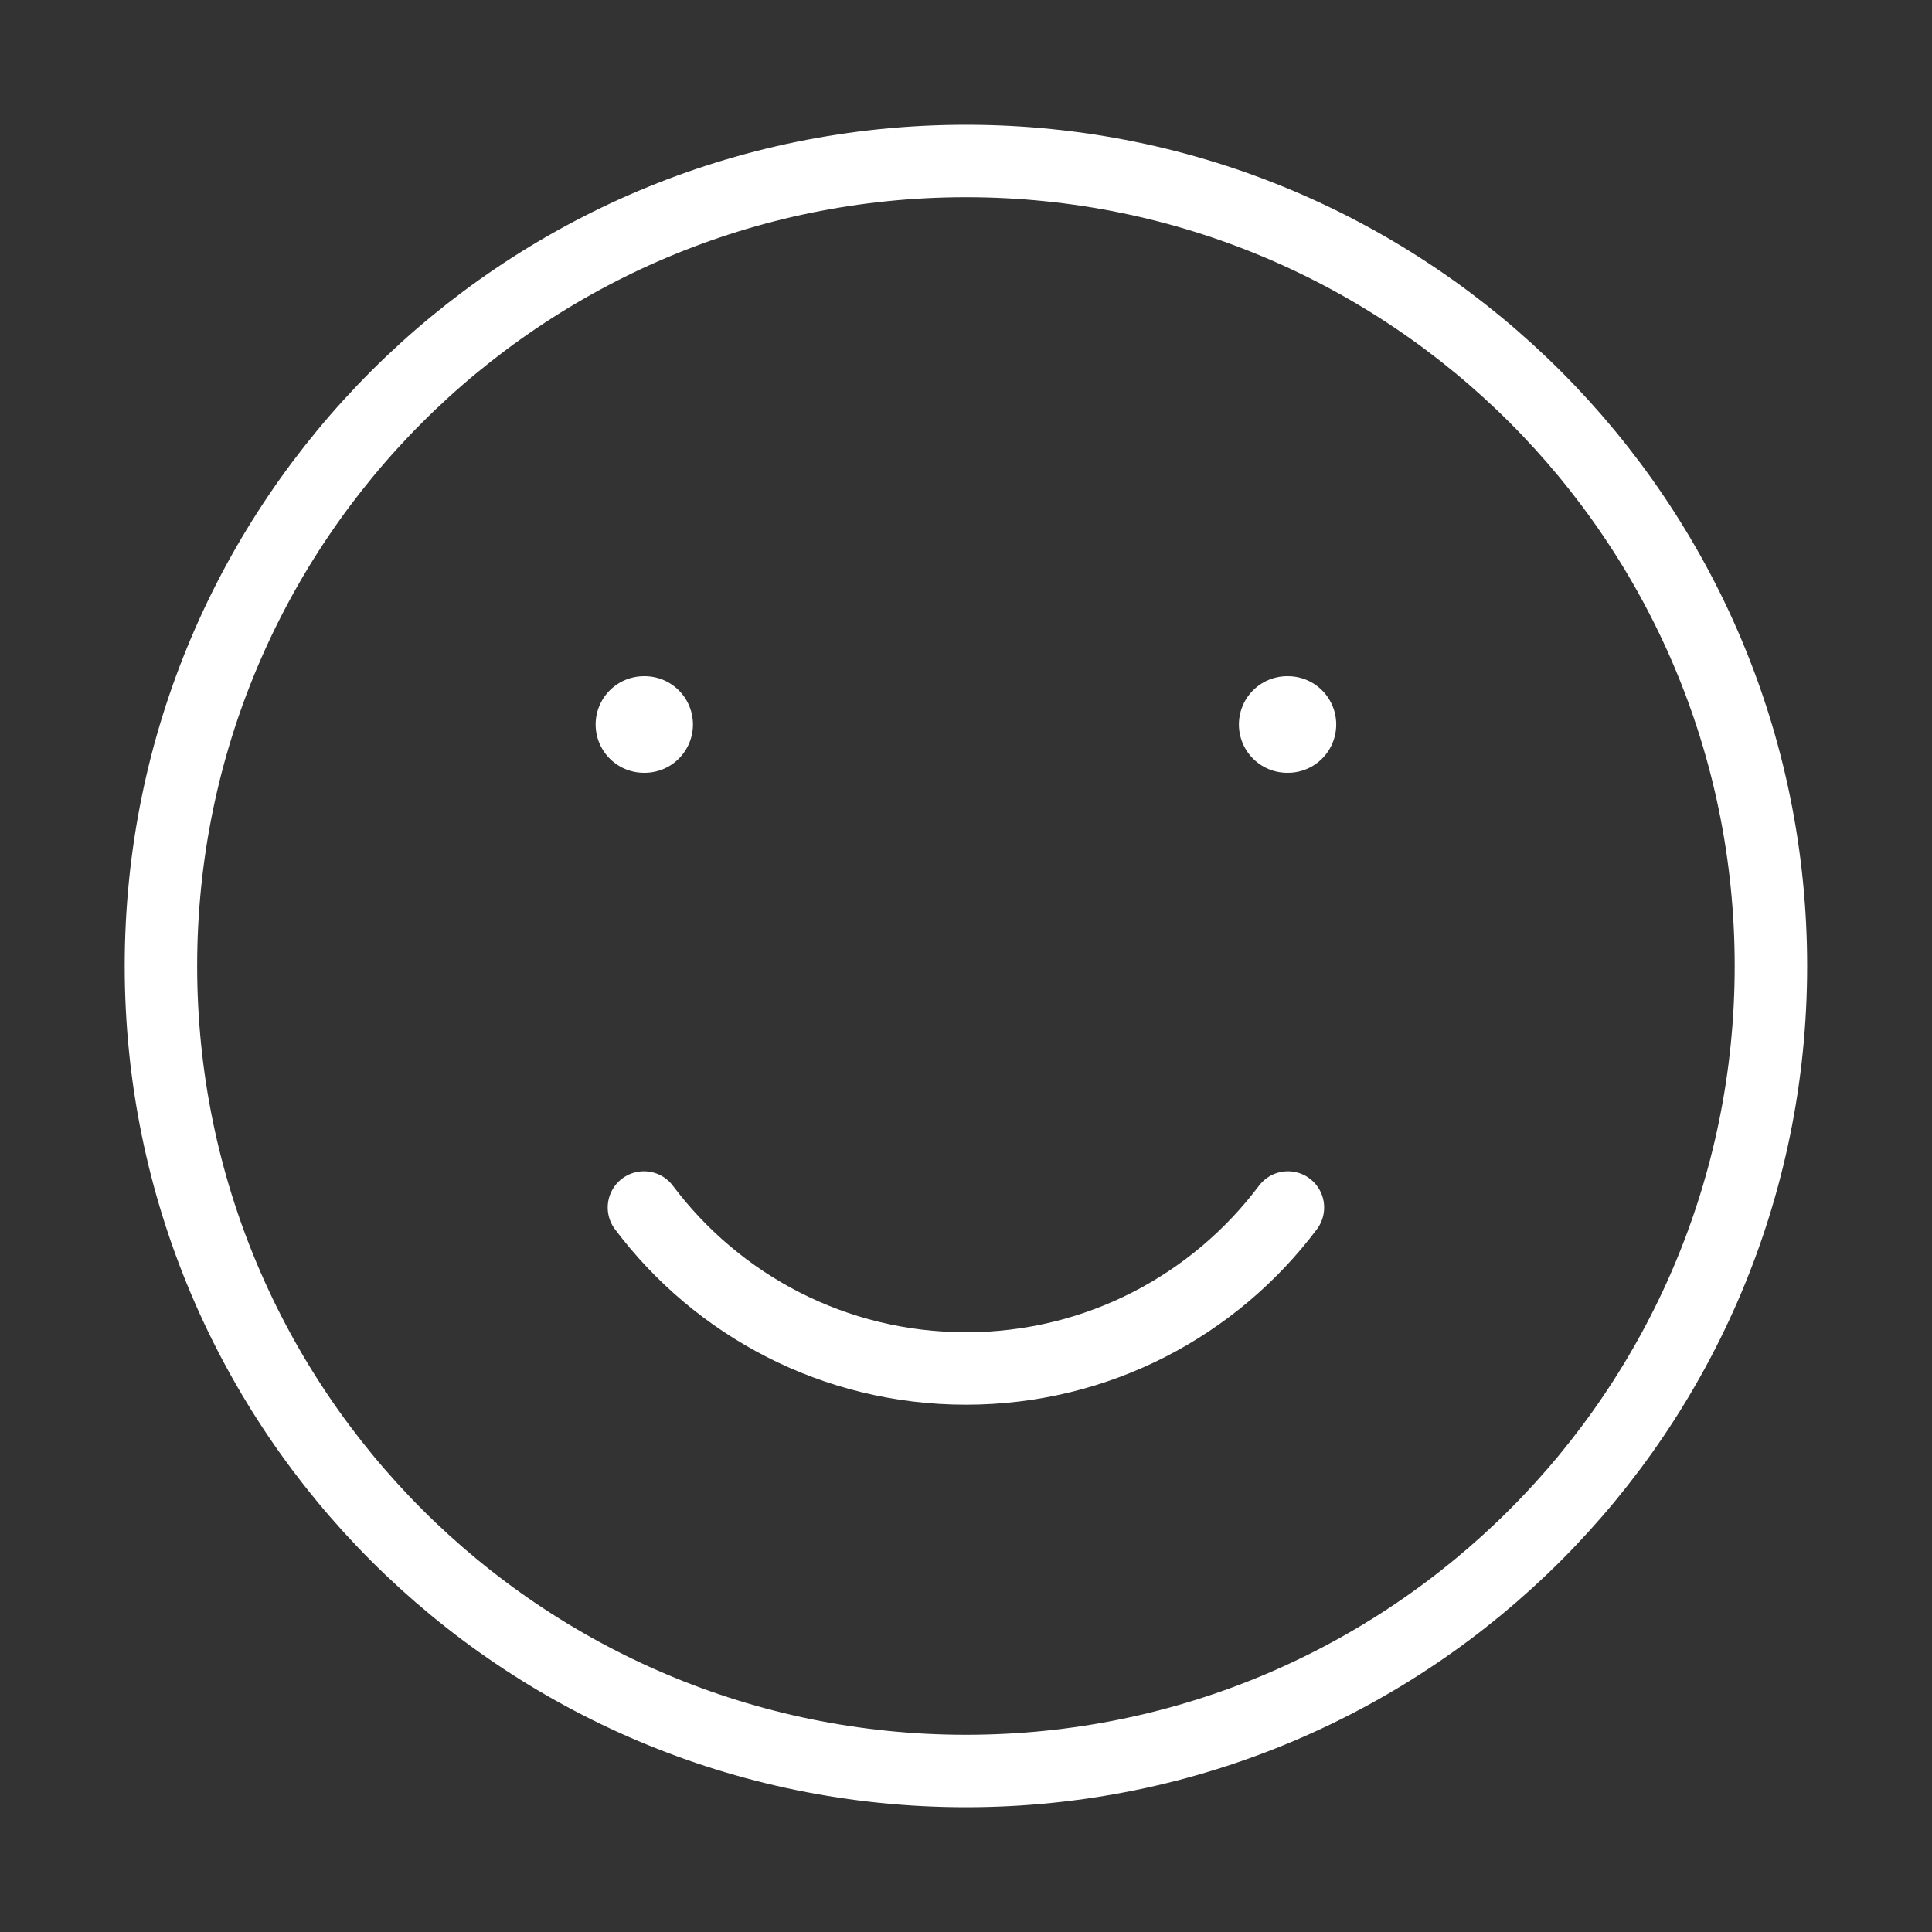
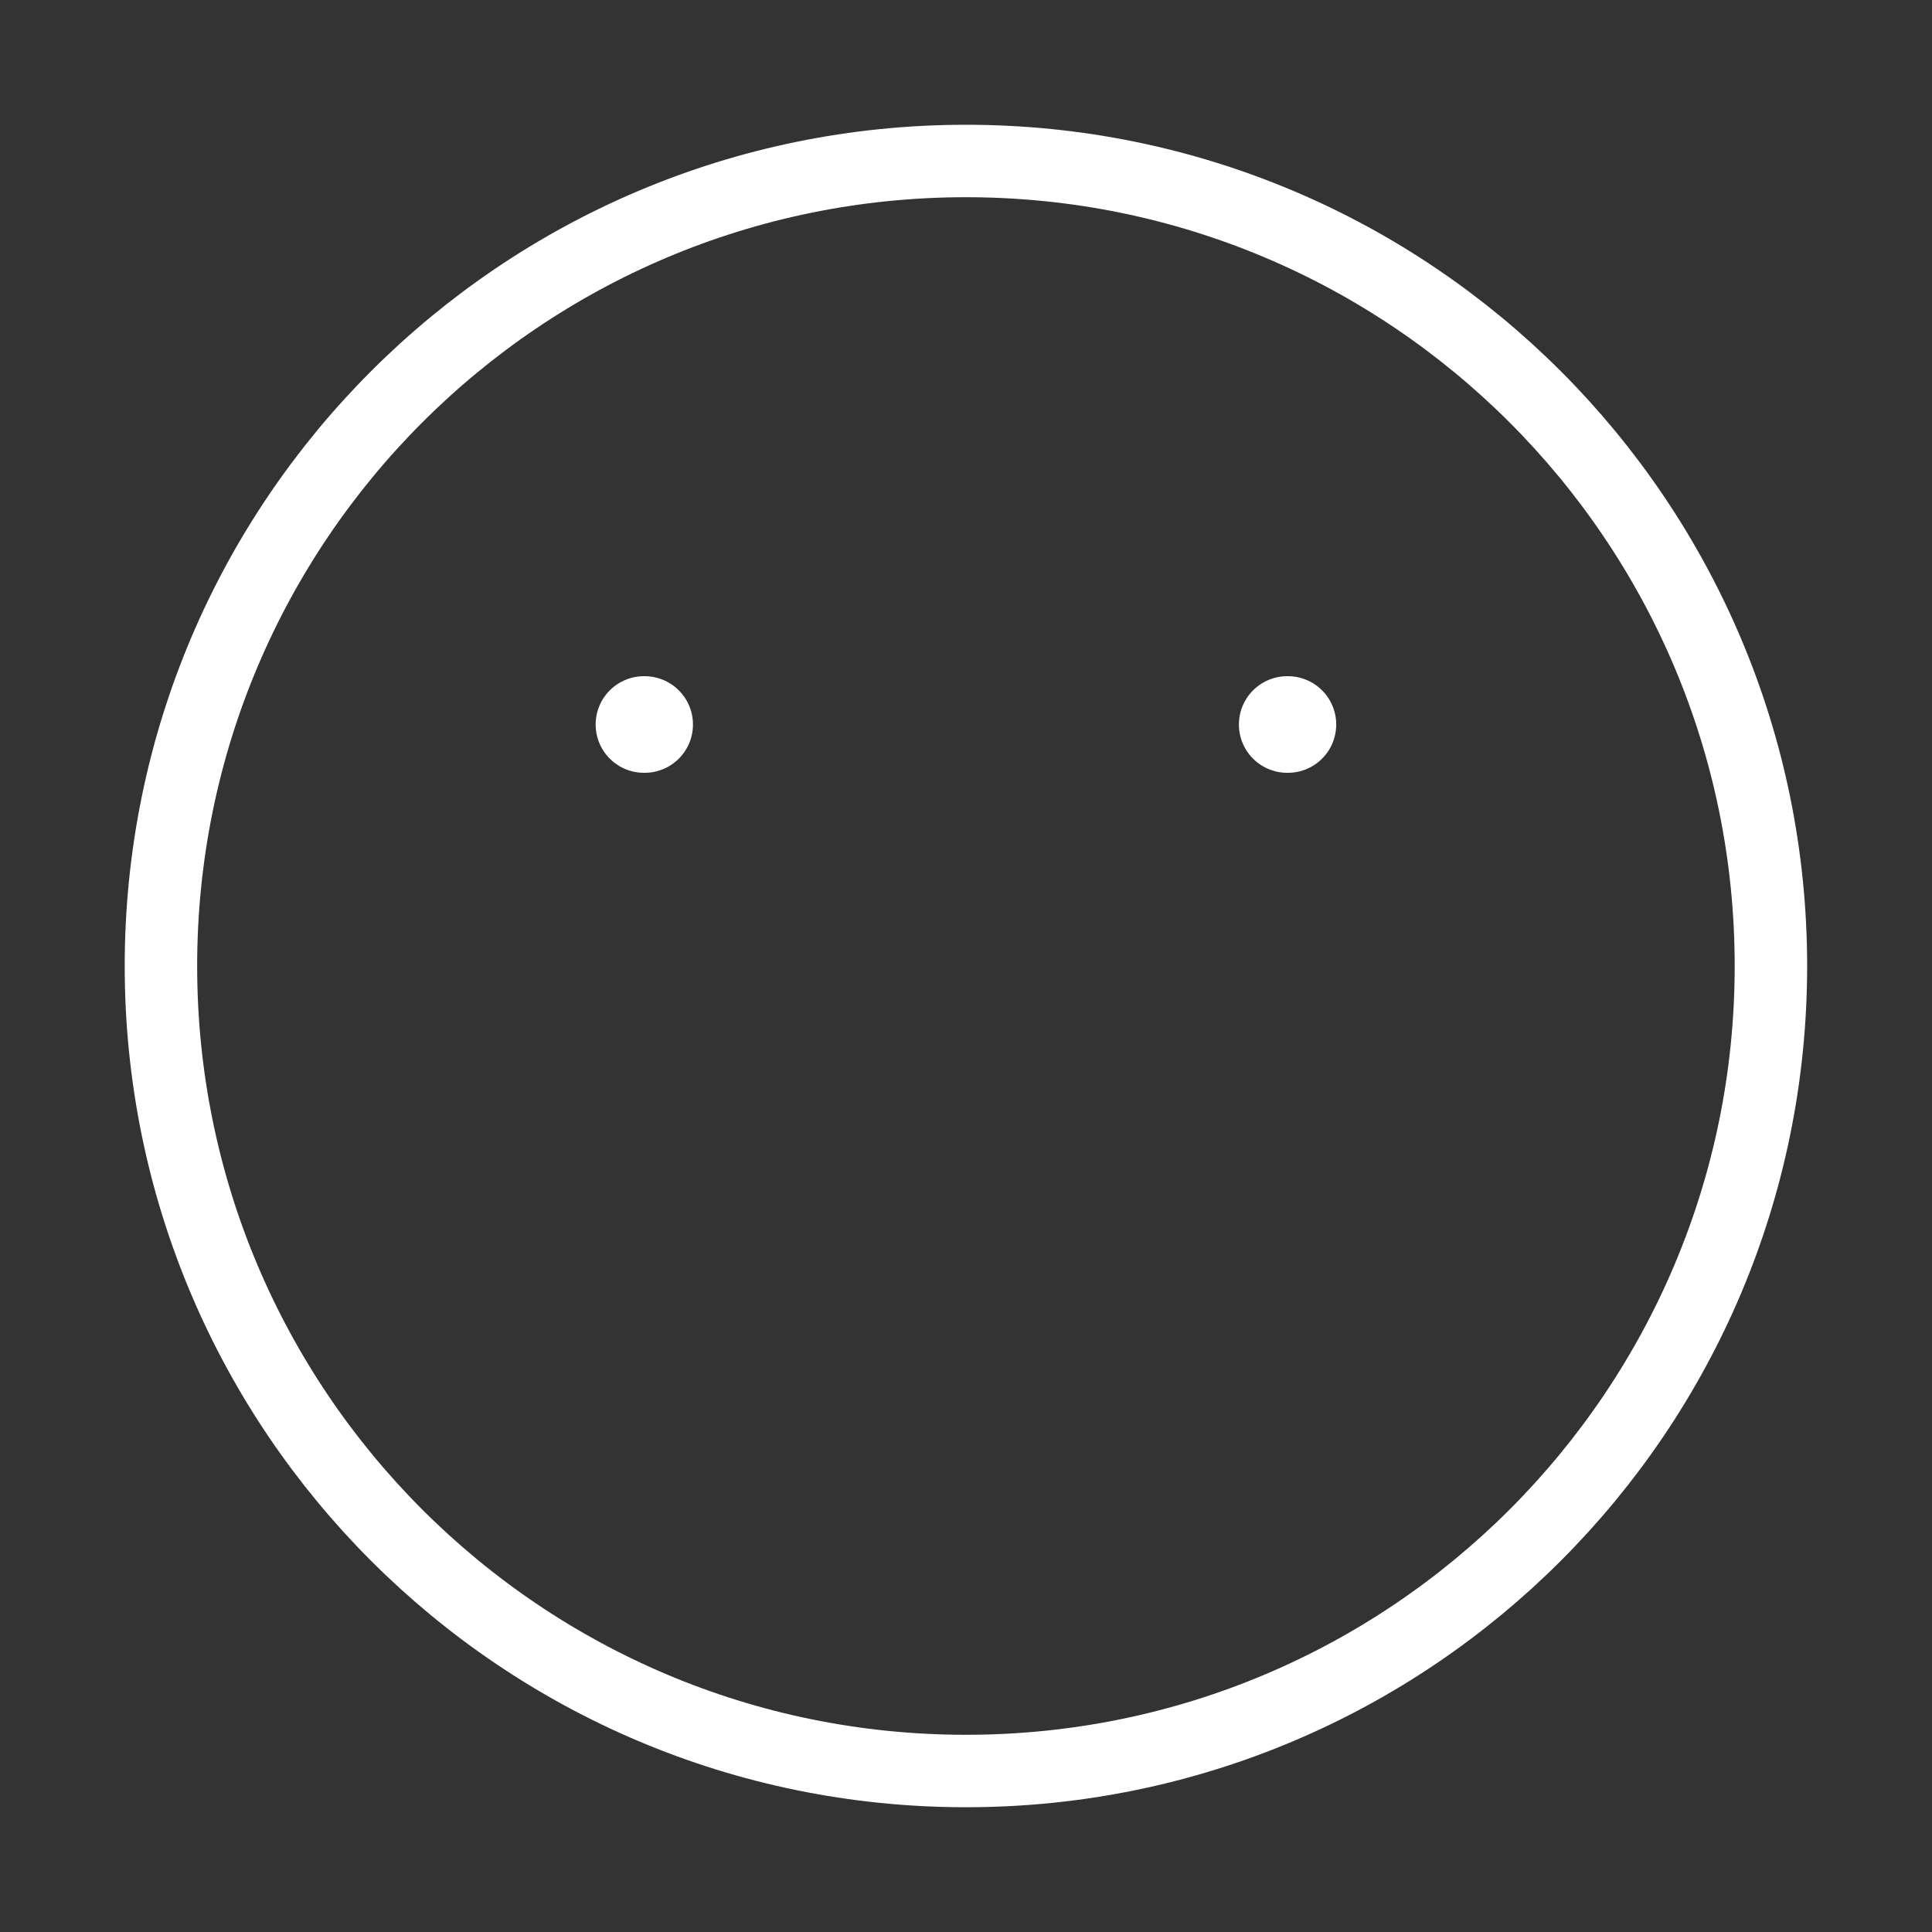
<svg xmlns="http://www.w3.org/2000/svg" width="40" height="40" viewBox="0 0 40 40" fill="none">
  <rect x="0" y="0" width="40" height="40" fill="#333333" stroke="none" />
  <path d="M19.999 36.667C29.203 36.667 36.665 29.205 36.665 20C36.665 10.795 29.203 3.333 19.999 3.333C10.794 3.333 3.332 10.795 3.332 20C3.332 29.205 10.794 36.667 19.999 36.667Z" stroke="white" stroke-width="1.5" stroke-linecap="round" stroke-linejoin="round" />
-   <path d="M13.332 25C14.852 27.024 17.273 28.333 19.999 28.333C22.725 28.333 25.145 27.024 26.665 25" stroke="white" stroke-width="1.5" stroke-linecap="round" stroke-linejoin="round" />
  <path d="M13.347 15H13.332M26.665 15H26.65" stroke="white" stroke-width="2" stroke-linecap="round" stroke-linejoin="round" />
</svg>